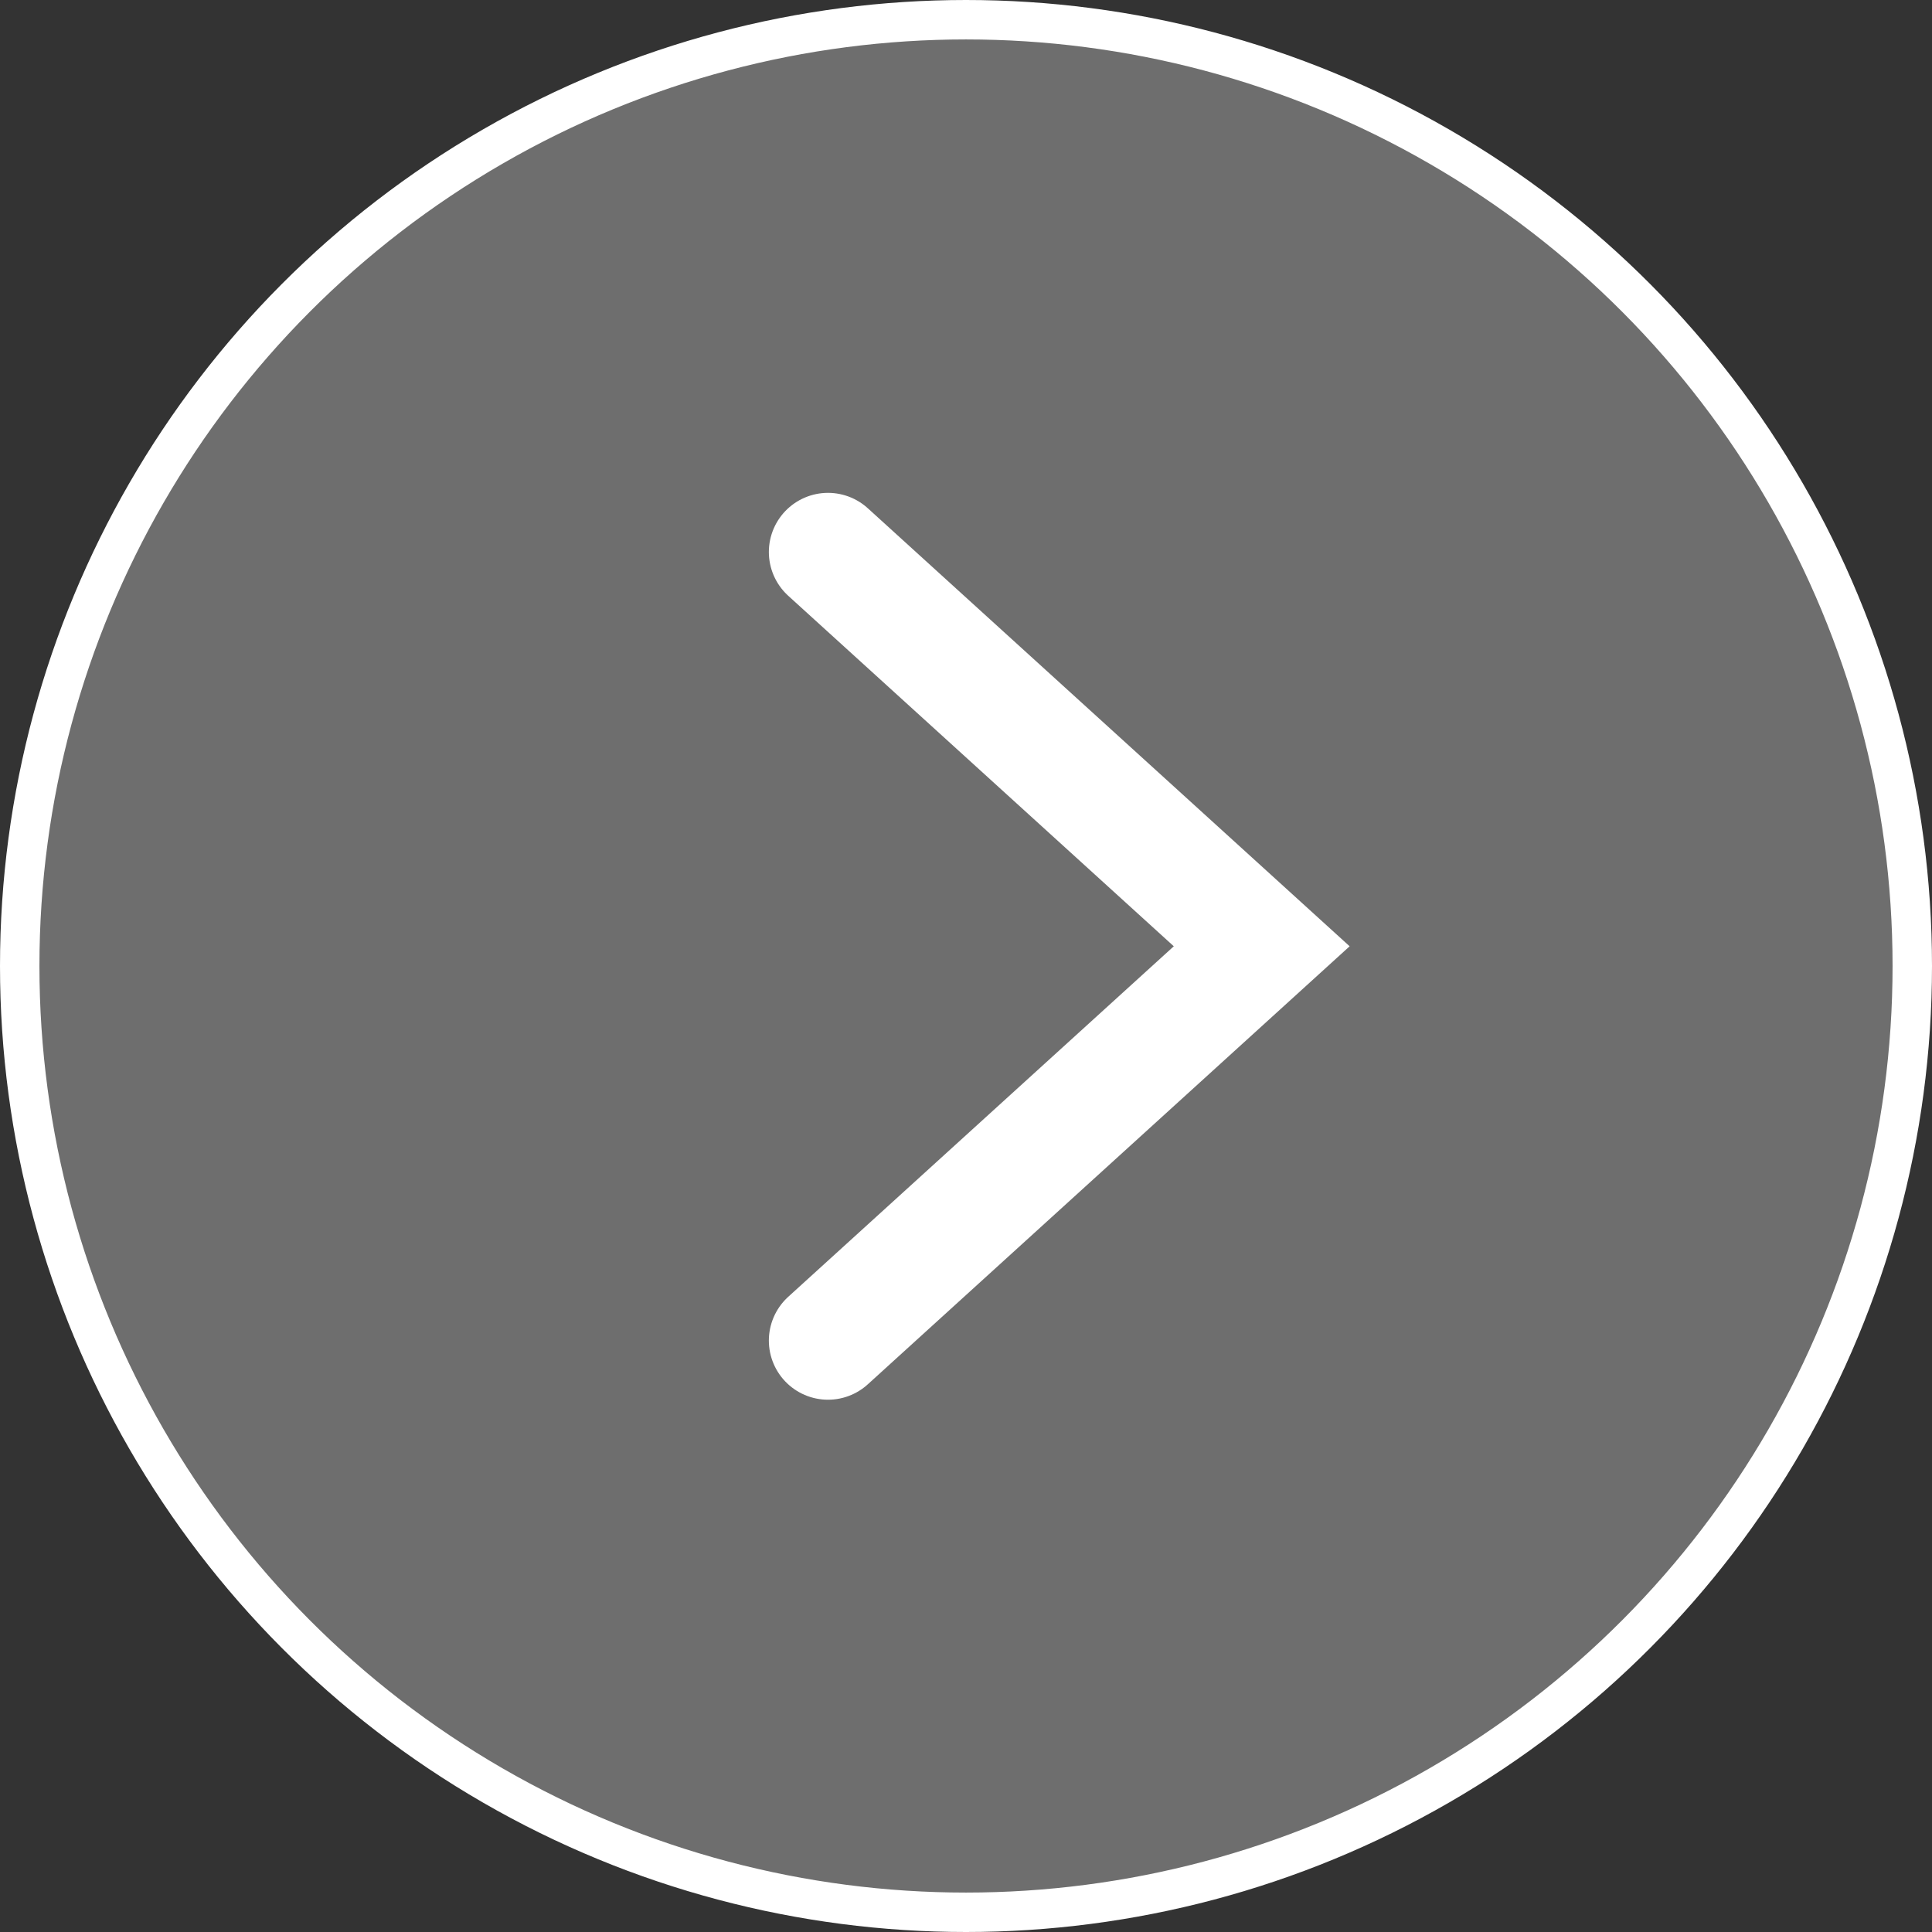
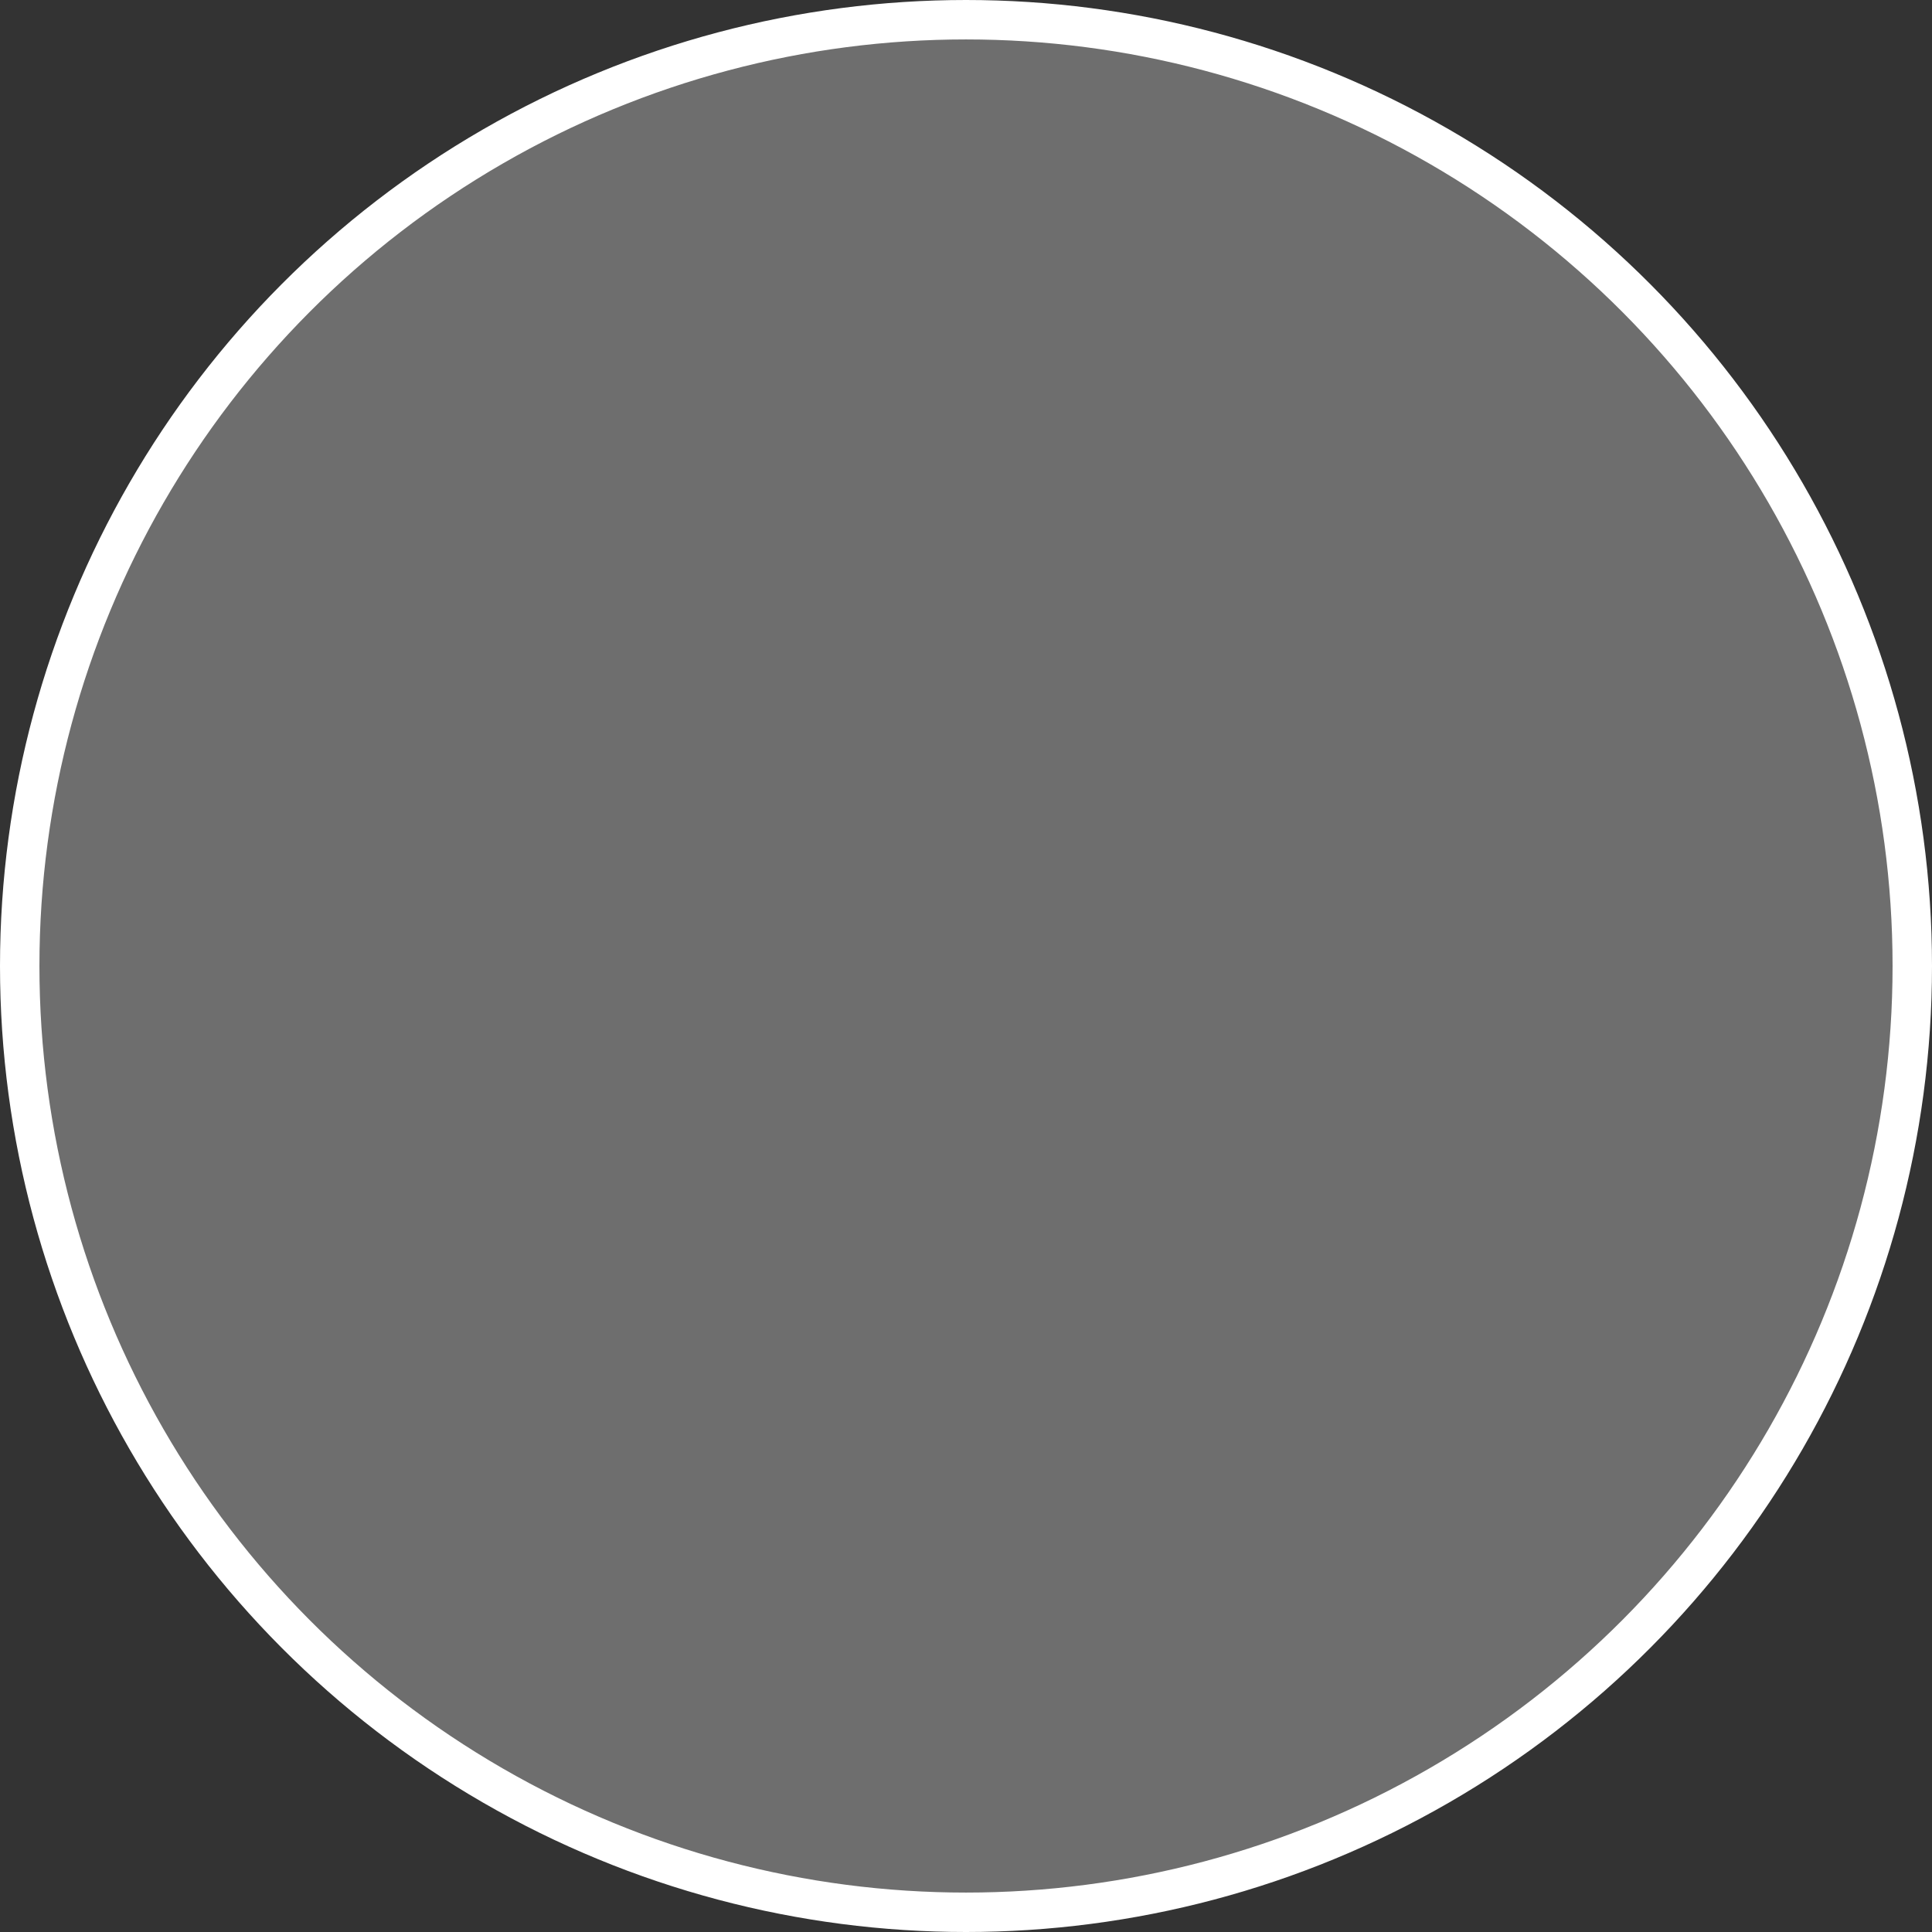
<svg xmlns="http://www.w3.org/2000/svg" width="49" height="49" viewBox="0 0 49 49" fill="none">
  <rect x="0" y="0" width="49" height="49" fill="#333333" stroke="none" />
  <circle cx="24.5" cy="24.5" r="24" fill="white" fill-opacity="0.29" stroke="white" />
-   <path d="M21 34L32 24L21 14" stroke="white" stroke-width="3" stroke-linecap="round" />
</svg>